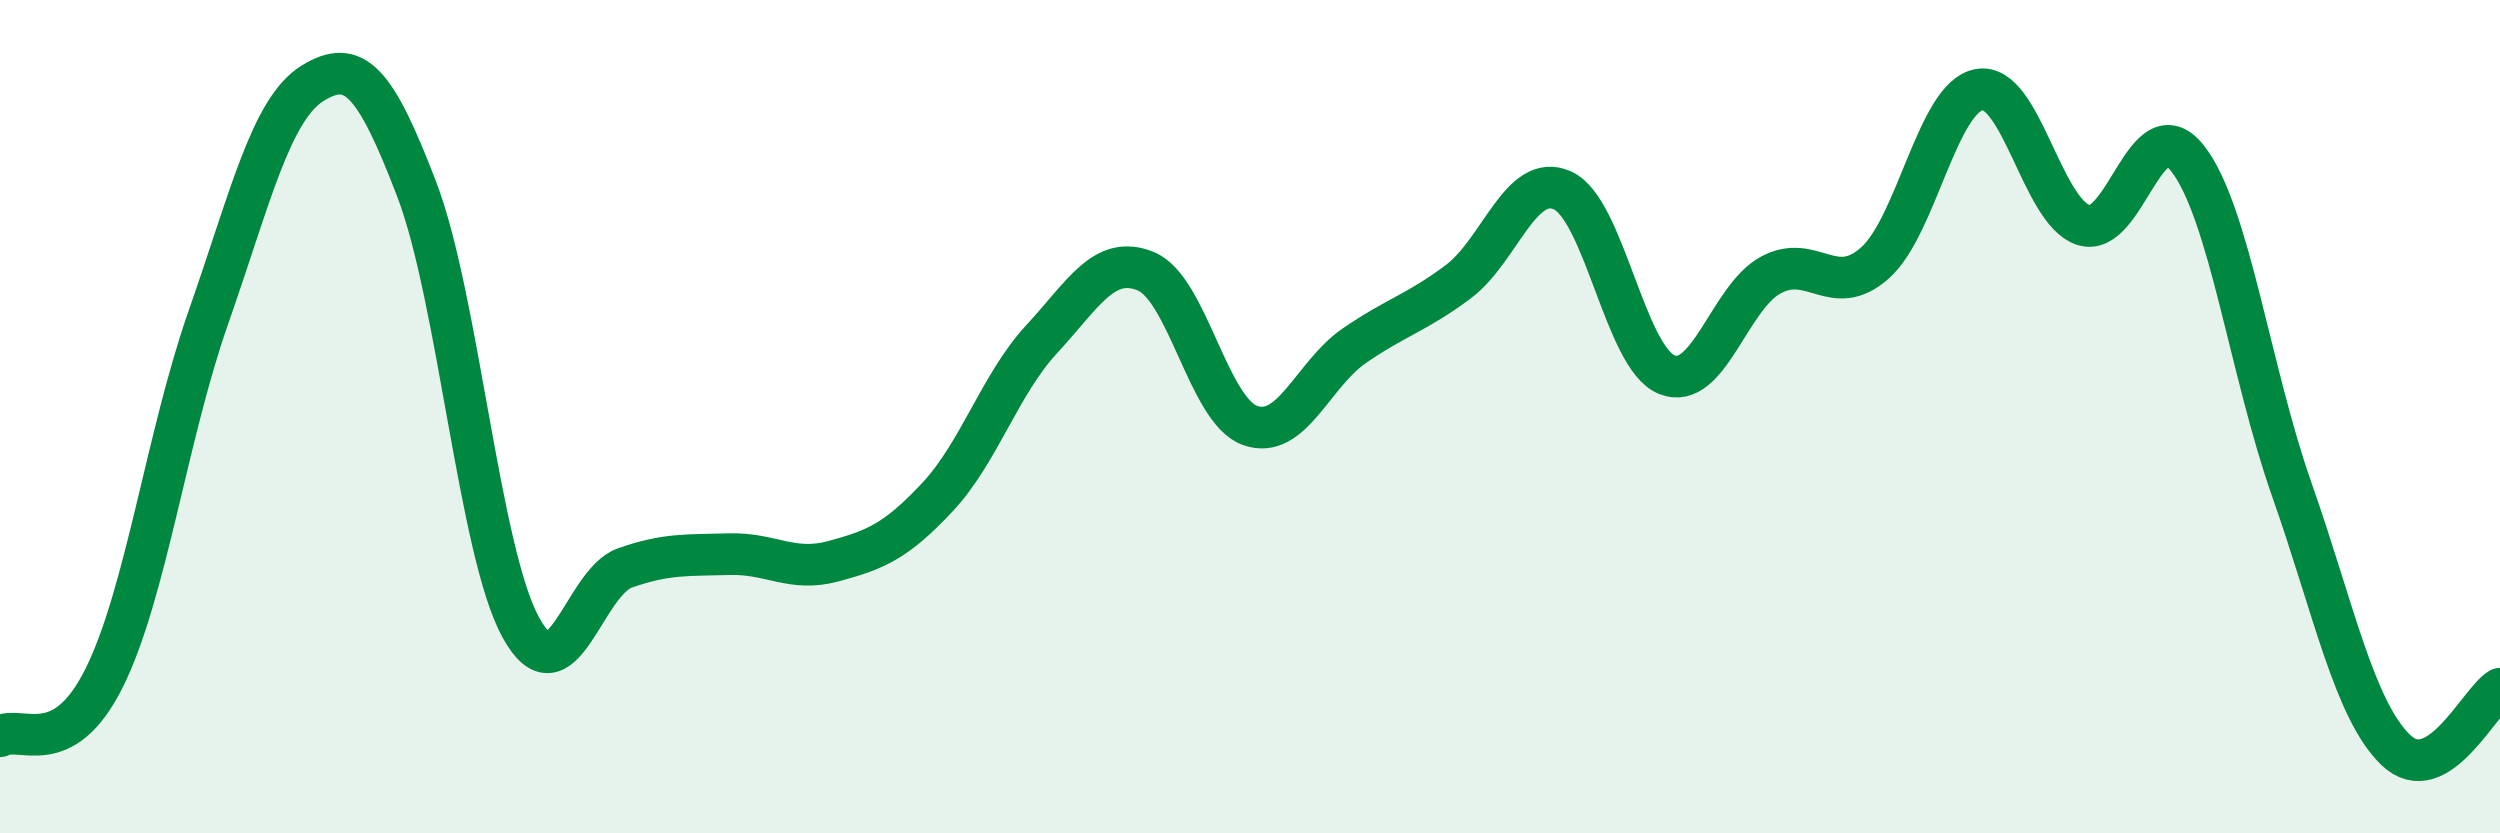
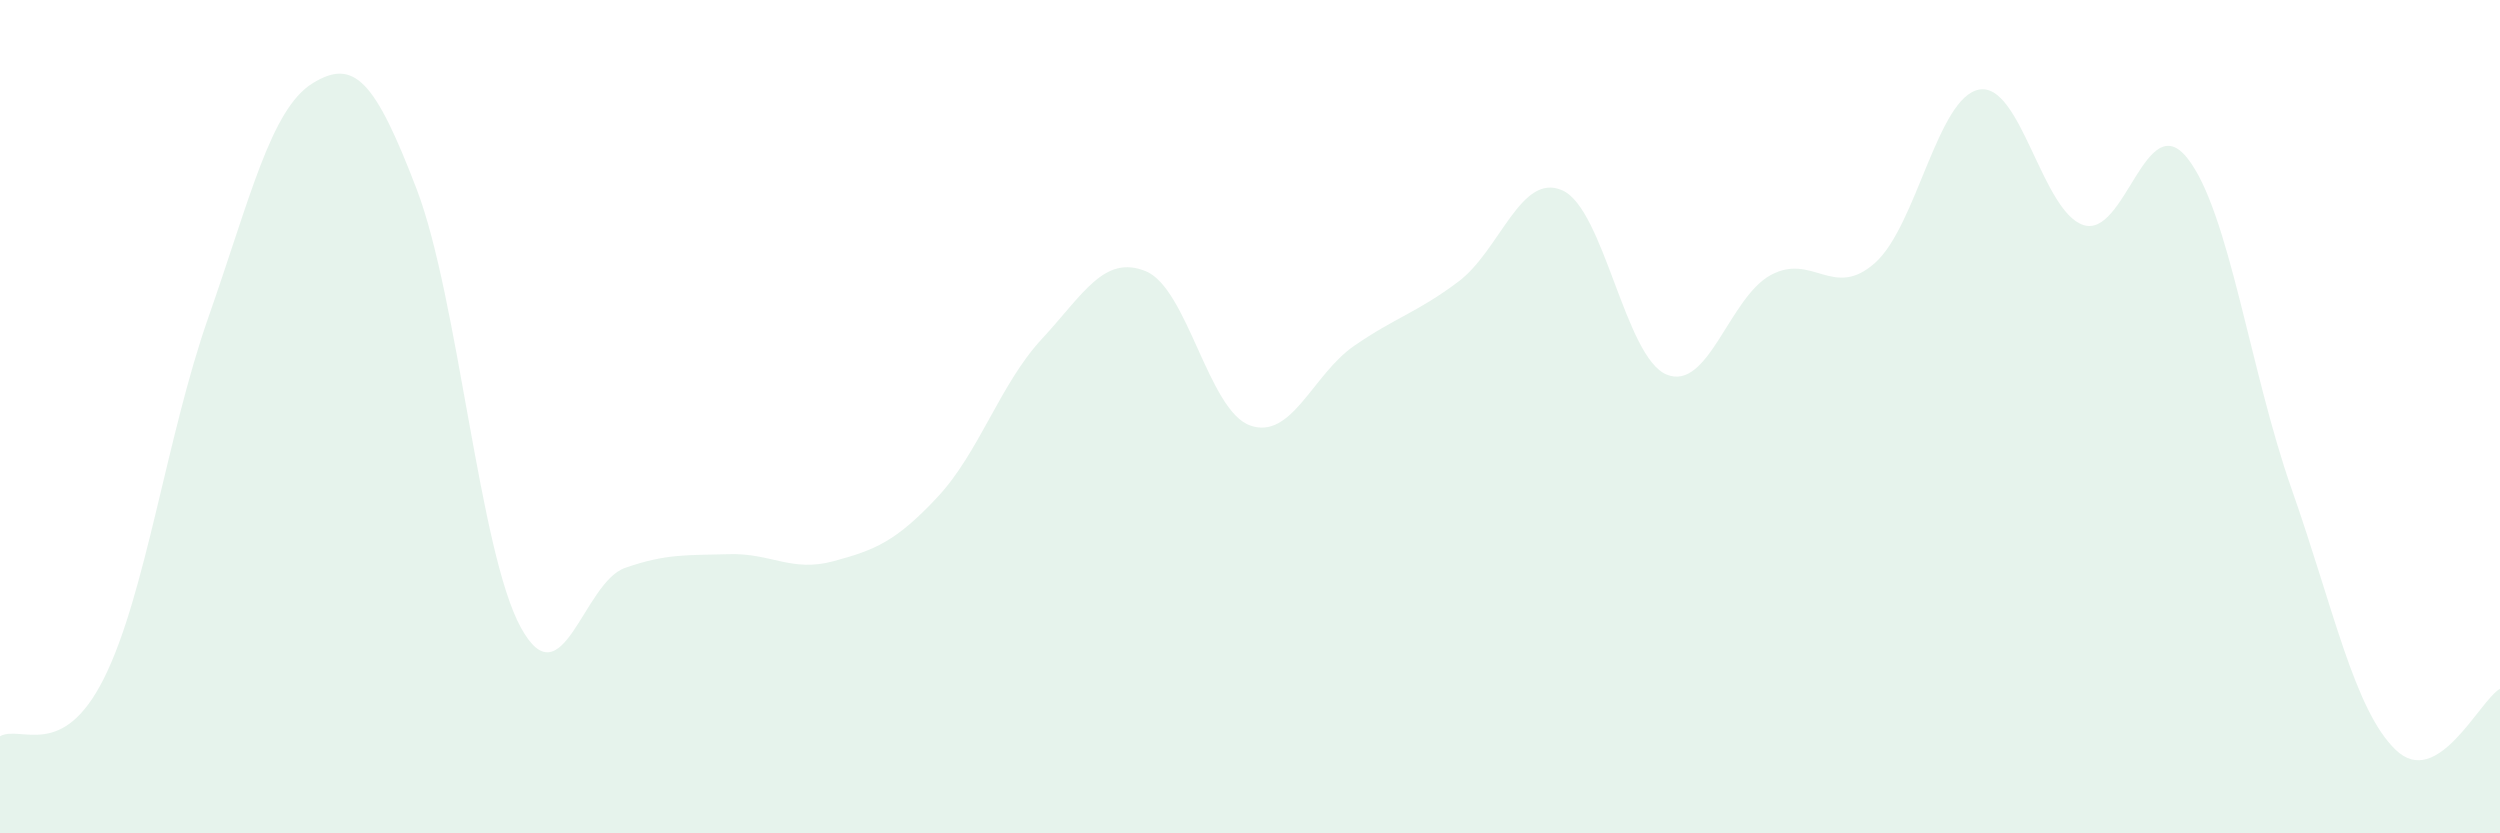
<svg xmlns="http://www.w3.org/2000/svg" width="60" height="20" viewBox="0 0 60 20">
  <path d="M 0,17.67 C 0.5,17.39 1.5,18.28 2.5,16.27 C 3.5,14.26 4,10.47 5,7.62 C 6,4.77 6.5,2.62 7.5,2 C 8.5,1.38 9,1.93 10,4.54 C 11,7.15 11.5,13.24 12.5,15.06 C 13.5,16.88 14,13.98 15,13.63 C 16,13.28 16.5,13.33 17.5,13.3 C 18.5,13.27 19,13.74 20,13.47 C 21,13.2 21.5,13 22.5,11.93 C 23.5,10.86 24,9.22 25,8.14 C 26,7.06 26.5,6.1 27.5,6.51 C 28.5,6.92 29,9.85 30,10.21 C 31,10.57 31.5,8.99 32.5,8.3 C 33.5,7.61 34,7.51 35,6.76 C 36,6.01 36.5,4.12 37.5,4.57 C 38.5,5.02 39,8.58 40,8.99 C 41,9.4 41.5,7.14 42.5,6.6 C 43.5,6.06 44,7.2 45,6.31 C 46,5.42 46.5,2.33 47.5,2.15 C 48.5,1.97 49,5.07 50,5.4 C 51,5.73 51.5,2.53 52.5,3.8 C 53.5,5.07 54,8.9 55,11.74 C 56,14.58 56.5,17.04 57.5,18 C 58.5,18.96 59.5,16.82 60,16.53L60 20L0 20Z" fill="#008740" opacity="0.1" stroke-linecap="round" stroke-linejoin="round" />
-   <path d="M 0,17.67 C 0.5,17.39 1.5,18.28 2.5,16.27 C 3.5,14.26 4,10.47 5,7.62 C 6,4.77 6.5,2.62 7.5,2 C 8.5,1.38 9,1.93 10,4.54 C 11,7.15 11.5,13.24 12.5,15.06 C 13.5,16.88 14,13.98 15,13.63 C 16,13.28 16.5,13.33 17.5,13.3 C 18.5,13.27 19,13.74 20,13.47 C 21,13.2 21.5,13 22.5,11.93 C 23.5,10.86 24,9.22 25,8.14 C 26,7.06 26.5,6.1 27.5,6.51 C 28.5,6.92 29,9.85 30,10.21 C 31,10.57 31.5,8.99 32.5,8.3 C 33.5,7.61 34,7.51 35,6.76 C 36,6.01 36.5,4.12 37.5,4.57 C 38.5,5.02 39,8.58 40,8.99 C 41,9.4 41.5,7.14 42.5,6.6 C 43.5,6.06 44,7.2 45,6.31 C 46,5.42 46.5,2.33 47.5,2.15 C 48.5,1.97 49,5.07 50,5.4 C 51,5.73 51.5,2.53 52.5,3.8 C 53.5,5.07 54,8.9 55,11.74 C 56,14.58 56.5,17.04 57.5,18 C 58.5,18.96 59.5,16.82 60,16.53" stroke="#008740" stroke-width="1" fill="none" stroke-linecap="round" stroke-linejoin="round" />
</svg>